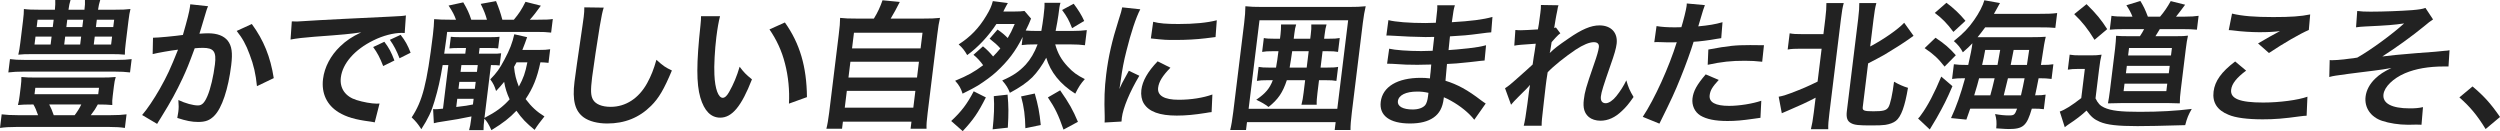
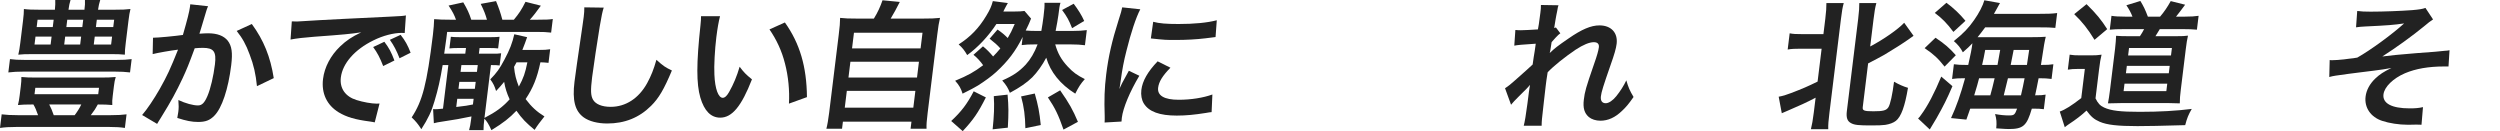
<svg xmlns="http://www.w3.org/2000/svg" id="leed1" data-name="leed1" viewBox="0 0 792.869 41.585">
  <defs>
    <style>
      .cls-1 {
        fill: #222;
      }
    </style>
  </defs>
  <g id="text_leed1" data-name="text_leed1">
    <path class="cls-1" d="m10.287,33.136c-2.2,0-3.218.044-4.598.176.251-.968.397-1.805.543-2.992l.362-2.948c.151-1.232.199-1.98.186-2.949,1.172.133,2.883.177,4.819.177h20.199c1.937,0,3.658-.044,4.906-.177-.279.837-.426,1.673-.582,2.949l-.362,2.948c-.157,1.276-.215,2.112-.147,2.992-1.392-.132-2.663-.176-4.599-.176-.63,1.188-1.068,1.893-2.22,3.389h6.381c2.156,0,3.575-.088,4.961-.265l-.53,4.312c-1.425-.22-2.867-.308-4.891-.308H5.143c-2.112,0-3.619.088-5.143.308l.53-4.312c1.475.177,2.872.265,5.072.265h6.469c-.553-1.585-.929-2.465-1.476-3.389h-.308Zm30.952-10.166c-1.431-.176-2.916-.264-5.072-.264H7.695c-2.112,0-3.619.088-5.049.264l.519-4.224c1.254.177,2.652.265,4.984.265h28.472c2.464,0,3.795-.088,5.137-.265l-.519,4.224Zm-4.775-19.89c2.2,0,3.526-.044,4.912-.22-.262,1.056-.419,1.98-.636,3.74l-.854,6.953c-.222,1.805-.307,2.86-.288,3.784-1.26-.132-2.487-.176-4.555-.176H10.4c-2.376,0-3.306.044-4.598.176.267-1.1.43-2.068.64-3.784l.854-6.953c.205-1.672.28-2.641.283-3.74,1.343.176,2.657.22,4.858.22h4.973c.134-1.452.149-1.937.114-3.08h4.841c-.311,1.1-.486,1.804-.642,3.08h5.061c.173-1.408.205-2.024.158-3.08h4.84c-.355,1.1-.485,1.804-.686,3.08h5.369Zm-24.549,3.169l-.286,2.332h5.105l.286-2.332h-5.105Zm-.659,5.368l-.308,2.509h5.105l.308-2.509h-5.105Zm-.306,18.262h20.199l.249-2.024H11.199l-.249,2.024Zm4.661,3.257c.503.924.945,1.98,1.432,3.389h6.645c.894-1.188,1.607-2.333,2.088-3.389h-10.166Zm5.435-24.555h5.061l.286-2.332h-5.061l-.286,2.332Zm-.681,5.545h5.061l.308-2.509h-5.061l-.308,2.509Zm10.054-5.545h5.5l.286-2.332h-5.5l-.286,2.332Zm-.681,5.545h5.5l.308-2.509h-5.5l-.308,2.509Z" />
    <path class="cls-1" d="m65.989,1.98c-.18.396-.372.88-.519,1.363-.158.572-.229.793-.448,1.497q-.245.924-1.267,4.225c-.295.968-.305,1.056-.508,1.628,1.287-.088,1.909-.132,2.745-.132,2.904,0,4.963.792,6.227,2.332,1.291,1.672,1.603,3.784,1.111,7.789-.929,7.569-2.945,13.597-5.355,16.018-1.411,1.452-2.795,1.98-5.128,1.98-2.024,0-3.785-.353-6.62-1.276.152-.88.272-1.496.326-1.937.141-1.145.161-2.024.019-3.74,2.247,1.056,4.674,1.716,6.214,1.716,1.276,0,2.083-.836,3.008-2.992.985-2.288,1.917-6.293,2.376-10.033.497-4.049-.369-5.237-3.846-5.237-.88,0-1.545.044-2.569.133-1.979,5.368-2.537,6.688-3.857,9.548-2.08,4.4-3.615,7.217-6.799,12.366q-.274.439-.822,1.319c-.164.265-.17.309-.444.749l-4.759-2.816c1.536-1.761,3.685-4.929,5.593-8.273,2.422-4.312,3.265-6.161,5.798-12.454-2.277.264-6.549,1.013-8.05,1.408l.11-5.192c1.628,0,7.018-.528,9.482-.88,1.376-4.753,2.057-7.438,2.236-8.89l.103-.836,5.645.616Zm13.874,5.633c3.769,5.148,5.898,10.385,6.958,17.162l-5.33,2.553c-.371-3.785-1.027-6.689-2.294-9.99-1.184-3.256-2.344-5.28-4.137-7.524l4.802-2.2Z" />
    <path class="cls-1" d="m92.546,6.776c.963.044,1.447.044,1.667.044q.792,0,7.315-.439c2.481-.132,9.834-.528,22.094-1.101,3.63-.176,4.296-.22,5.109-.396l-.378,5.589q-.478-.044-.918-.044c-2.641,0-6.005.88-9.005,2.376-5.945,2.904-9.786,7.305-10.332,11.75-.421,3.433,1.411,6.072,4.972,7.173,2.075.66,4.832,1.144,6.417,1.144.044,0,.44,0,.885-.044l-1.527,5.985c-.512-.132-.732-.132-1.464-.265-4.765-.615-7.44-1.408-9.941-2.904-3.768-2.288-5.553-6.028-4.991-10.605.459-3.74,2.409-7.436,5.45-10.34,1.893-1.805,3.624-2.993,6.663-4.445-3.629.528-5.367.704-15.003,1.408-2.976.221-5.654.528-7.413.881l.4-5.766Zm29.35,6.47c1.512,2.023,2.158,3.212,3.187,5.94l-3.561,1.761c-1.001-2.597-1.857-4.225-3.176-6.029l3.55-1.672Zm4.814,5.236c-.935-2.42-1.791-4.049-3.066-5.853l3.407-1.585c1.445,1.849,2.24,3.257,3.175,5.678l-3.517,1.76Z" />
    <path class="cls-1" d="m173.964,19.935c-1.172-.132-1.436-.132-2.575-.176-1.05,4.972-2.314,8.096-4.688,11.661,1.854,2.465,3.596,4.049,5.97,5.501q-2.074,2.553-3.12,4.269c-2.717-2.244-3.969-3.521-5.768-6.072-2.222,2.332-4.122,3.828-7.929,6.16-.901-1.979-1.42-2.772-2.236-3.652-.205,1.673-.264,2.509-.272,3.652h-4.577c.305-1.056.457-1.936.63-3.344l.124-1.013c-3.837.792-4.558.925-9.985,1.761-.402.044-.897.132-1.941.396l-.241-4.488c.259.044.303.044.611.044.572,0,.836,0,2.53-.176l1.697-13.818h-1.804c-.804,4.752-1.414,7.569-2.599,11.485-.917,3.169-1.99,5.457-4.166,8.846-.994-1.584-1.838-2.597-3.061-3.74,3.459-5.237,4.823-10.605,6.73-26.139.254-2.068.338-3.477.396-5.018,1.48.133,3.059.177,5.083.177h1.849c-.559-1.541-1.056-2.509-2.354-4.489l4.657-1.012c1.276,2.156,1.867,3.433,2.537,5.501h4.973c-.46-1.629-.853-2.729-1.98-5.017l4.861-.881c.912,2.244,1.372,3.521,2.004,5.897h3.653c1.651-1.98,2.408-3.125,3.689-5.677l4.866,1.231c-1.486,2.068-2.326,3.169-3.495,4.445h2.596c2.553,0,3.57-.044,4.692-.221l-.53,4.312c-1.343-.176-2.658-.22-4.638-.22h-28.34l-.265,2.156-.671,4.753h6.689l.222-1.805h-2.376c-1.408,0-2.074.044-2.877.133l.454-3.697c.737.088,1.304.132,2.8.132h9.857c1.452,0,2.03-.044,2.789-.132l-.454,3.697c-.826-.089-1.392-.133-2.8-.133h-3.081l-.222,1.805h3.829c1.892,0,2.42,0,3.229-.132l-.475,3.872c-.825-.088-1.084-.132-2.756-.132l-2.059,16.766c3.714-1.937,5.746-3.433,7.985-5.897-.868-1.892-1.411-3.564-1.74-5.544-.988,1.231-1.443,1.716-2.557,2.904-.471-1.54-.891-2.421-1.835-3.696,2.064-2.113,2.968-3.389,4.459-6.205,1.709-3.169,2.557-5.413,3.151-8.098l4.067.924c-.137.396-.334.925-.673,1.893-.322.836-.459,1.232-.837,2.156h5.148c1.716,0,2.646-.044,3.68-.22l-.53,4.312Zm-27.899,2.86h5.193l.265-2.156h-5.193l-.265,2.156Zm-.659,5.369h5.193l.27-2.2h-5.193l-.27,2.2Zm-.708,5.765c3.262-.396,3.306-.396,5.29-.792l.222-1.805h-5.193l-.319,2.597Zm19.123-14.169c-.46.88-.509.924-.795,1.452.231,2.419.647,4.048,1.521,6.249,1.479-2.729,2.02-4.269,2.706-7.701h-3.433Z" />
    <path class="cls-1" d="m191.467,2.42c-.421,1.276-.665,2.553-1.258,5.941-.678,4.092-2.039,13.025-2.423,16.15-.513,4.18-.444,5.765.274,7.085.834,1.452,2.844,2.288,5.616,2.288,4.753,0,8.911-2.685,11.574-7.525,1.249-2.288,2.075-4.356,2.932-7.392,2.139,1.936,2.871,2.42,4.909,3.388-2.49,5.94-4.161,8.801-6.614,11.221-3.76,3.741-8.343,5.589-13.888,5.589-3.037,0-5.767-.704-7.464-1.936-2.788-2.024-3.648-5.413-2.924-11.31.281-2.289.909-6.689,2.53-17.735.206-1.319.319-2.244.395-2.86.151-1.231.183-1.848.191-2.992l6.15.088Z" />
    <path class="cls-1" d="m228.355,5.148c-.42,1.628-.817,3.784-1.174,6.689-.47,3.828-.766,9.109-.612,11.792.186,4.577,1.248,7.394,2.657,7.394.66,0,1.357-.66,2.037-1.893,1.348-2.376,2.464-5.017,3.31-7.964,1.324,1.759,1.947,2.419,3.909,4.004-3.342,8.581-6.332,12.146-10.072,12.146-2.949,0-5.06-2.156-6.301-6.381-1.264-4.401-1.273-10.782.048-22.971.145-1.54.183-1.849.17-2.816h6.029Zm20.572,1.98c4.729,6.645,6.907,13.994,6.994,23.675l-5.711,2.067c.244-4.136-.206-8.713-1.255-12.717-1.004-4.004-2.679-7.568-4.919-10.825l4.891-2.2Z" />
    <path class="cls-1" d="m277.148,5.896c1.206-1.937,2.049-3.784,2.738-5.809l5.48.528c-1.051,2.112-1.895,3.608-2.892,5.28h10.209c2.552,0,3.79-.044,5.44-.22-.359,1.496-.549,2.685-.884,5.413l-3.026,24.642c-.319,2.597-.41,3.697-.363,5.105h-5.061l.276-2.244h-21.739l-.276,2.244h-4.973c.311-1.101.637-3.037.891-5.105l3.026-24.642c.324-2.641.432-3.873.444-5.413,1.563.176,2.789.22,5.342.22h5.369Zm-6.926,9.462h21.739l.611-4.974h-21.739l-.611,4.974Zm-1.135,9.241h21.739l.616-5.016h-21.739l-.616,5.016Zm-1.172,9.549h21.739l.654-5.324h-21.739l-.654,5.324Z" />
    <path class="cls-1" d="m311.75,14.698c1.163.924,2.216,2.024,3.215,3.212.955-.968,1.366-1.452,2.293-2.552-.926-1.057-1.88-1.893-3.406-3.081l2.513-2.904c1.339.924,2.138,1.584,3.235,2.685.833-1.408,1.293-2.288,2.218-4.444h-5.809c-2.544,3.872-5.886,7.437-9.264,9.857-.834-1.453-1.518-2.333-2.708-3.389,3.724-2.377,6.447-5.193,8.776-9.109,1.102-1.805,1.644-2.992,2.063-4.621l4.765.616c-.22.353-.28.484-.504.88q-.181.396-.515.969c-.005.044-.055.088-.411.836h3.521c1.408,0,2.337-.044,3.19-.176l2.079,2.42q-.301.66-.69,1.672c-.23.44-.487,1.101-1.008,2.113,1.045.088,2.096.132,3.548.132h1.408c.309-1.805.473-2.772.689-4.533.303-2.464.345-3.168.32-4.4h5.061c-.305,1.056-.37,1.584-.651,3.872-.222,1.453-.439,2.861-.886,5.062h5.237c1.892,0,3.356-.088,4.653-.265l-.589,4.797c-1.343-.176-2.696-.264-4.588-.264h-4.841c.799,2.816,1.914,4.841,3.976,7.041,1.71,1.847,2.965,2.728,5.411,3.959-1.328,1.497-1.926,2.421-3.032,4.621-4.782-2.992-7.87-6.865-9.206-11.397-1.211,2.332-2.856,4.62-4.415,6.205-1.751,1.716-3.915,3.212-7.118,4.929-.526-1.452-1.149-2.465-2.424-3.917,3.441-1.496,5.363-2.816,7.437-5.016,1.526-1.673,2.802-3.829,3.781-6.425h-.748c-2.112,0-2.778.044-4.296.22l.319-2.597c-2.278,4.577-4.686,7.701-8.408,11.133-1.438,1.32-3.613,2.904-5.761,4.269-1.236.748-2.269,1.276-4.895,2.597-.504-1.628-1.079-2.685-2.358-4.093,4.127-1.716,6.017-2.772,8.879-4.928-.784-1.144-2.025-2.508-3.071-3.301l3.014-2.684Zm-10.08,23.674c3.228-2.992,5.065-5.412,7.141-9.417l3.855,1.937c-2.503,4.973-3.994,7.085-7.342,10.693l-3.654-3.213Zm13.142,2.641c.458-4.444.573-7.173.368-10.518l4.372-.484c.327,3.785.348,5.766.078,10.474l-4.818.528Zm10.385-.352c-.086-3.961-.416-6.646-1.359-10.078l4.338-.924c1.048,3.652,1.51,5.984,1.898,9.989l-4.877,1.013Zm12.092.439c-1.628-4.664-2.644-6.777-4.951-10.209l3.884-2.245c2.919,4.181,4.035,6.205,5.638,9.99l-4.571,2.464Zm3.228-39.914c1.363,1.805,2.544,3.653,3.335,5.457l-3.845,2.288c-1.007-2.552-1.581-3.608-3.165-5.765l3.675-1.98Z" />
    <path class="cls-1" d="m350.32,38.857c.053-.792.042-1.057.034-2.068-.182-5.325-.074-8.713.472-13.158.697-5.676,1.841-10.693,3.917-17.206.787-2.465.929-2.904,1.163-4.093l5.733.616c-1.375,2.597-2.992,7.525-4.388,13.158-.846,3.3-1.34,5.896-1.854,9.724-.119.969-.206,1.32-.386,2.421.673-1.54.799-1.849,3.002-5.809l3.326,1.584c-3.047,5.104-5.17,10.209-5.554,13.334-.032.264-.076.616-.102,1.188l-5.363.309Zm20.881-17.383c-2.514,2.553-3.67,4.445-3.903,6.337-.308,2.509,1.95,3.829,6.527,3.829,3.873,0,7.777-.616,10.679-1.673l-.246,5.589c-.622.044-.803.088-1.837.265-3.591.571-6.308.836-9.212.836-5.457,0-8.826-1.232-10.443-3.829-.701-1.1-.985-2.729-.791-4.312.351-2.86,2.034-5.809,5.162-9.065l4.064,2.024Zm-5.472-14.565c1.915.527,4.226.704,8.055.704,4.884,0,9.114-.396,12.116-1.188l-.39,5.324c-.357.044-1.029.133-3.173.396-2.86.353-6.226.528-9.482.528-3.212,0-3.257,0-7.862-.484l.737-5.28Z" />
-     <path class="cls-1" d="m423.292,41.233l.308-2.508h-28.12l-.308,2.508h-5.017c.344-1.364.653-3.168.967-5.721l3.469-28.251c.254-2.068.361-3.652.384-5.28,1.607.176,3.01.22,5.166.22h27.768c2.156,0,3.57-.044,5.22-.22-.376,1.628-.637,3.036-.912,5.28l-3.474,28.295c-.324,2.641-.452,4.4-.433,5.677h-5.017Zm-27.293-6.732h28.12l3.447-28.076h-28.12l-3.447,28.076Zm5.954-9.065c-1.54,0-2.381.044-3.327.22l.546-4.444c.903.176,1.733.219,3.273.219h2.245c.309-1.803.472-2.772.769-5.192h-1.804c-1.584,0-2.338.044-3.372.22l.54-4.4c.859.176,1.645.22,3.318.22h1.804l.168-1.364c.14-1.144.166-2.068.169-3.168h4.797c-.278.836-.415,1.584-.577,2.904l-.2,1.628h5.237l.162-1.32c.173-1.408.232-2.244.175-3.212h4.84c-.289.924-.436,1.76-.614,3.212l-.162,1.32h1.452c1.76,0,2.514-.044,3.504-.22l-.54,4.4c-.947-.176-1.777-.22-3.45-.22h-1.452l-.637,5.192h2.068c1.672,0,2.602-.043,3.503-.219l-.546,4.444c-.946-.176-1.777-.22-3.449-.22h-2.068l-.486,3.961c-.194,1.584-.291,2.728-.25,3.828h-4.84c.322-1.188.501-2.288.69-3.828l.486-3.961h-5.809c-1.267,3.872-2.776,6.117-5.796,8.493-1.207-.924-2.11-1.452-3.9-2.288,2.933-2.024,4.217-3.521,5.251-6.205h-1.716Zm7.862-9.197c-.346,2.464-.509,3.433-.813,5.192h5.413l.637-5.192h-5.237Z" />
-     <path class="cls-1" d="m467.56,37.977c-1.672-2.156-4.432-4.401-7.401-6.029-.903-.528-1.239-.66-2.241-1.1l-.059.483c-.34,2.772-1.365,4.665-3.194,5.941-1.829,1.275-4.281,1.892-7.493,1.892-6.425,0-9.813-2.508-9.278-6.864.589-4.797,5.291-7.613,12.684-7.613,1.056,0,1.799.044,2.927.176q.065-.528.086-1.056l.119-.969q.032-.616.204-2.375c-2.118.044-3.487.088-4.412.088-2.684,0-4.307-.044-7.927-.309-.567-.044-1.007-.044-1.667-.044l.671-4.752c1.839.439,5.981.748,10.162.748.88,0,2.382-.044,3.62-.088.049-.396.232-1.893.496-4.401-1.414.044-2.118.044-2.778.044-2.156,0-7.807-.22-10.728-.439-.478-.044-.831-.044-.963-.044h-.704l.644-4.885c2.174.572,6.663.924,11.724.924.704,0,2.206-.044,3.311-.088.496-4.4.502-4.444.461-5.545h5.589c-.366,1.188-.48,1.761-.967,5.369,6.028-.353,9.916-.836,12.879-1.673l-.38,4.885q-.974.044-3.525.396c-3.937.528-5.67.66-9.569.88-.091,1.101-.156,1.628-.447,4.356q2.216-.132,6.319-.571c2.816-.353,3.531-.44,5.575-.969l-.462,4.841c-.754.044-1.87.176-2.899.308-.671.089-2.678.309-6.016.616-.622.044-1.287.088-3.014.177q-.392,4.268-.477,5.324c3.732,1.145,6.953,2.86,11.296,6.205.689.484.887.66,1.46,1.012l-3.624,5.149Zm-18.134-8.934c-3.564,0-5.861,1.145-6.093,3.036-.2,1.629,1.568,2.641,4.692,2.641,1.848,0,3.277-.528,4.002-1.408.422-.572.712-1.496.874-2.816l.13-1.056c-1.414-.309-2.284-.396-3.604-.396Z" />
    <path class="cls-1" d="m491.545,16.767c1.449-1.408,2.471-2.201,5.931-4.577,4.185-2.904,7.109-4.137,9.793-4.137,3.697,0,5.875,2.332,5.442,5.854-.178,1.452-.719,3.344-1.927,6.732-2.312,6.644-2.891,8.493-3.064,9.901s.39,2.2,1.534,2.2c.968,0,2.264-.88,3.356-2.244,1.245-1.54,2.446-3.433,3.168-5.017.682,2.332,1.097,3.257,2.3,5.28-1.601,2.289-2.32,3.125-3.616,4.357-2.201,2.156-4.482,3.168-6.902,3.168-1.453,0-2.762-.439-3.644-1.145-1.433-1.231-1.937-2.86-1.608-5.544.313-2.553.636-3.741,3.16-11.045,1.006-2.816,1.481-4.533,1.605-5.545.13-1.056-.416-1.628-1.604-1.628-1.408,0-3.403.836-5.749,2.376-3.504,2.377-6.969,5.148-8.889,7.172-.332,1.98-.483,3.213-.634,4.445q-.043.352-.599,5.236c-.631,5.501-.647,5.633-.671,7.261h-5.677q.486-1.804,1.167-6.997.578-4.708.812-5.896l-.093.044c-.472.616-1.026,1.188-3.578,3.696-1.103,1.101-1.811,1.849-2.332,2.509l-1.909-5.236c1.099-.705,1.884-1.364,3.168-2.509q4.639-4.092,5.589-5.016c.303-2.112.363-2.597.662-4.312.124-1.013.179-1.101.325-2.289-4.702.309-5.594.396-6.809.616l.346-4.973c.781.088,1.177.088,1.793.088.836,0,3.273-.132,5.357-.264q.125-.66.293-1.672c.151-1.232.363-2.597.487-3.608.141-1.145.178-1.453.17-2.465l5.578.088c-.197.528-.207.616-.376,1.628-.027.221-.141.793-.337,1.673-.152.88-.239,1.232-.657,3.916.044,0,.231-.088.549-.176l1.401,1.849c-.484.352-.681.528-1.438,1.32q-.247.22-.713.792c-.208.264-.307.352-.614.704l-.407,2.596s-.077.265-.186.793h.044Z" />
-     <path class="cls-1" d="m525.367,8.273c1.552.264,3.296.396,5.848.396.528,0,1.012,0,2.029-.044.655-2.112,1.512-5.501,1.663-6.733.022-.176.054-.439.053-.792l5.744.528q-.432,1.013-1.355,4.225c-.372,1.232-.448,1.496-.748,2.509,3.295-.309,5.406-.66,7.688-1.32l-.402,5.061q-.357.044-1.435.22c-2.298.44-5.873.88-7.33.925-.819,2.728-2.492,7.393-4.128,11.397-1.838,4.576-2.856,6.776-6.717,14.565l-5.28-2.156c3.723-5.589,8.37-15.841,10.784-23.674-.314.044-.489.044-.578.044h-2.552c-.22,0-.66,0-1.403-.044-.787-.044-1.403-.044-1.755-.044-.22,0-.44,0-.841.044l.715-5.104Zm19.731,17.074c-2.03,2.2-2.694,3.3-2.883,4.841-.276,2.244,1.785,3.388,6.185,3.388,3.212,0,7.523-.704,10.19-1.628l-.269,5.413c-.803.088-1.16.132-2.194.308-3.717.528-5.675.704-8.272.704-3.917,0-6.663-.572-8.629-1.76-1.757-1.101-2.73-3.213-2.46-5.413.286-2.332,1.366-4.312,4.191-7.613l4.141,1.761Zm13.778-5.764c-2.085-.221-3.307-.309-5.507-.309-4.356,0-7.299.309-11.774,1.276l.198-4.841c6.395-1.188,8.534-1.408,13.287-1.408,1.188,0,1.584,0,4.352.044l-.555,5.237Z" />
    <path class="cls-1" d="m571.126,15.446c-1.893,0-2.998.044-4.169.264l.632-5.148c1.073.22,1.992.264,4.104.264h6.601l.594-4.841c.286-2.332.35-3.564.352-5.017h5.501c-.394,1.408-.589,2.641-.881,5.017l-3.647,29.704c-.319,2.597-.432,3.873-.384,5.281h-5.501c.359-1.496.609-2.816.918-5.325l.573-4.664c-2.824,1.496-5.385,2.641-8.682,4.049-.787.308-1.578.659-2.045.88l-.986-5.237c1.397-.264,2.266-.527,3.882-1.144,3.693-1.408,5.32-2.112,8.457-3.653l1.28-10.428h-6.601Zm19.64,18.526c-.135,1.101.41,1.32,3.402,1.32,3.08,0,4.081-.264,4.733-1.276.598-.924,1.296-4.093,1.787-8.097,1.564.88,2.94,1.496,4.426,1.936-.993,5.941-2.18,9.153-3.838,10.474-.78.616-1.978,1.057-3.37,1.276-.984.132-2.222.176-4.51.176-3.917,0-5.221-.132-6.294-.704-1.245-.616-1.633-1.76-1.379-3.828l3.588-29.22c.303-2.464.366-3.696.358-5.061h5.412c-.403,1.496-.599,2.729-.885,5.061l-1.07,8.714c4.33-2.289,8.905-5.501,10.781-7.525l2.969,4.137c-.478.308-.769.528-1.543,1.1-1.401,1.013-5.41,3.564-7.591,4.841q-1.94,1.101-5.275,2.816l-1.702,13.862Z" />
    <path class="cls-1" d="m613.836,11.97c2.848,1.892,4.402,3.212,6.448,5.545l-3.568,3.608c-2.096-2.641-3.358-3.829-6.322-5.854l3.442-3.3Zm5.375,15.358c-1.729,4.048-2.836,6.248-5.027,10.121l-2.16,3.608-3.71-3.477c.297-.264.604-.616.983-1.188,2.056-2.771,4.241-6.952,6.37-12.102l3.544,3.037Zm-1.901-26.448c2.496,1.893,4.111,3.433,6.03,5.721l-3.82,3.521c-2.119-2.816-3.607-4.312-5.905-6.028l3.695-3.213Zm28.744,3.521c3.345,0,4.67-.044,6.369-.264l-.578,4.708c-1.171-.132-2.574-.176-5.743-.176h-16.502c-.895,1.188-1.53,2.068-2.408,3.124h16.986c2.112,0,3.438-.044,4.636-.132-.164.616-.272,1.145-.522,2.465-.038.308-.39,2.464-1.014,6.469,2.156,0,2.734-.044,3.943-.22l-.573,4.664c-1.343-.176-2.349-.22-3.669-.22h-.44c-.457,2.288-.718,3.696-1.104,5.413,1.76,0,2.381-.044,3.327-.221l-.567,4.621c-1.039-.132-1.826-.176-3.322-.176h-.484c-1.594,5.456-2.731,6.469-7.351,6.469-.704,0-1.227-.044-3.934-.22.188-1.893.093-2.905-.367-4.533,1.634.309,3.114.44,4.39.44,1.628,0,1.87-.176,2.597-2.156h-14.874c-.481,1.408-.622,1.848-1.219,3.477l-4.869-.484c1.67-3.564,3.091-7.613,4.455-12.63h-.66c-1.408,0-2.206.044-3.459.22l.573-4.664c1.21.176,2.173.22,4.065.22h.484c.757-3.301,1.111-5.104,1.327-6.865-1.011,1.057-1.509,1.54-3.036,2.86-.707-1.408-1.59-2.464-2.863-3.564,3.124-2.508,4.639-4.093,6.454-6.688,1.547-2.2,2.757-4.533,3.232-6.249l4.953.88q-1.249,2.288-1.918,3.433h13.686Zm-14.833,25.832c.556-2.024.714-2.597,1.369-5.413h-4.929c-.497,1.893-.595,2.332-1.546,5.413h5.105Zm2.283-9.637q.261-1.408.848-4.753h-4.753c-.402,2.2-.511,2.729-.98,4.753h4.885Zm7.442,9.637c.464-1.98.796-3.608,1.149-5.413h-5.28c-.382,1.672-.823,3.477-1.325,5.413h5.456Zm1.887-9.637q.418-2.685.716-4.753h-4.929q-.697,3.521-.936,4.753h5.148Z" />
    <path class="cls-1" d="m656.385,17.338c1.079.177,1.778.221,3.493.221h3.213c1.364,0,2.381-.044,3.415-.221-.343,1.364-.512,2.377-.809,4.796l-1.113,9.065c.774,1.584,1.474,2.332,2.723,2.904,2.209,1.013,5.158,1.364,11.319,1.364,6.249,0,11.655-.308,16.484-.924-1.063,1.848-1.501,2.904-2.084,5.148-7.904.22-11.832.309-15.132.309-6.293,0-9.677-.396-11.935-1.364-1.838-.792-2.754-1.585-4.226-3.564-1.444,1.364-3.438,2.904-5.541,4.269-.577.396-.769.527-1.357,1.012l-1.59-4.973c1.748-.616,3.753-1.893,6.817-4.269l1.135-9.241h-2.377c-1.231,0-1.853.044-3.019.22l.584-4.752Zm5.355-16.018c2.988,2.904,4.747,5.061,6.553,7.921l-4.025,3.389c-2.163-3.521-3.764-5.545-6.437-8.142l3.909-3.168Zm14.564,3.96c-.465-1.231-1.111-2.42-1.933-3.608l4.436-1.364c1.027,1.673,1.552,2.772,2.382,4.973h3.873c1.283-1.496,2.359-3.08,3.378-4.929l4.567,1.145c-.954,1.32-2.106,2.816-2.885,3.784h2.772c2.024,0,3.135-.088,4.389-.264l-.54,4.4c-1.348-.132-2.751-.176-4.335-.176h-7.438c-.663,1.1-.888,1.496-1.375,2.244h6.337c2.024,0,3.173-.044,3.982-.176-.272,1.144-.468,2.376-.689,4.181l-1.599,13.025c-.216,1.761-.318,2.948-.304,4.269-1.447-.044-2.277-.088-3.377-.088h-15.314c-1.364,0-2.338.044-4.104.088.212-1.012.461-2.685.645-4.181l1.615-13.157c.178-1.452.29-3.081.327-4.093,1.001.088,2.272.132,4.252.132h3.301c.646-.968.817-1.276,1.331-2.244h-6.469c-2.024,0-3.218.044-4.422.176l.54-4.4c1.034.176,2.344.264,4.5.264h2.156Zm-2.814,23.631h13.555l.292-2.377h-13.555l-.292,2.377Zm1.433-11.309h13.599l.292-2.377h-13.599l-.292,2.377Zm-.692,5.632h13.599l.286-2.333h-13.599l-.286,2.333Z" />
-     <path class="cls-1" d="m712.349,22.399c-3.053,2.288-4.512,4.136-4.744,6.028-.351,2.86,2.709,4.093,10.147,4.093,5.236,0,11.098-.792,14.044-1.849l-.256,6.029c-.753.044-1.017.044-1.958.176-5.372.748-8.216.969-12.001.969-4.796,0-8.609-.484-10.823-1.453-3.606-1.452-5.152-3.916-4.731-7.349.411-3.345,2.483-6.249,6.849-9.549l3.471,2.905Zm-4.468-18.086c3.291.792,7.17,1.1,13.067,1.1,5.589,0,8.74-.22,11.72-.836l-.429,4.929c-2.786,1.188-7.901,4.137-12.646,7.306l-3.456-3.037c2.467-1.452,4.786-2.772,6.95-3.916-1.968.264-3.871.352-6.644.352-2.244,0-5.87-.22-7.988-.527-.87-.089-.996-.133-1.613-.133l1.039-5.236Z" />
    <path class="cls-1" d="m747.585,3.477c1.387.176,2.261.22,4.286.22,3.96,0,9.665-.22,13.129-.484,2.134-.176,3.256-.352,4.223-.704l2.412,3.652c-1.005.66-1.246.837-2.817,2.157-3.526,2.904-8.984,6.864-13.279,9.593,2.238-.308,5.444-.616,10.823-1.056,2.8-.221,4.84-.353,5.863-.44,1.606-.176,2.761-.264,3.162-.308.71-.044.842-.044,1.474-.177l-.324,5.149h-1.32c-5.017,0-9.064.704-12.498,2.156-3.764,1.628-6.515,4.312-6.807,6.688-.351,2.86,2.623,4.445,8.3,4.445,1.672,0,2.915-.089,4.229-.396l-.467,5.589c-.479-.044-1.006-.044-1.623-.044-.309,0-1.013,0-2.251.044h-.571c-2.685,0-5.838-.484-8.034-1.232-3.638-1.188-5.686-4.225-5.259-7.701.254-2.068,1.333-4.048,3.079-5.721,1.394-1.32,2.591-2.112,5.119-3.345-1.935.353-3.37.572-5.515.837-2.013.264-3.663.439-4.916.615-1.788.221-4.202.528-7.204.969-.897.132-1.215.22-2.078.439l.131-5.368c.303.044.567.044.699.044.88,0,2.745-.132,3.817-.265.226-.044.804-.088,1.7-.22,1.066-.088,1.518-.176,2.551-.352,4.16-2.333,11.123-7.438,14.84-10.826-3.448.484-5.048.616-12.397.969-1.149.044-1.909.132-2.849.264l.374-5.192Z" />
-     <path class="cls-1" d="m784.157,27.416c3.67,3.08,5.837,5.5,8.713,9.681l-4.563,3.829c-2.678-4.356-4.862-6.997-8.318-10.033l4.168-3.477Z" />
  </g>
</svg>